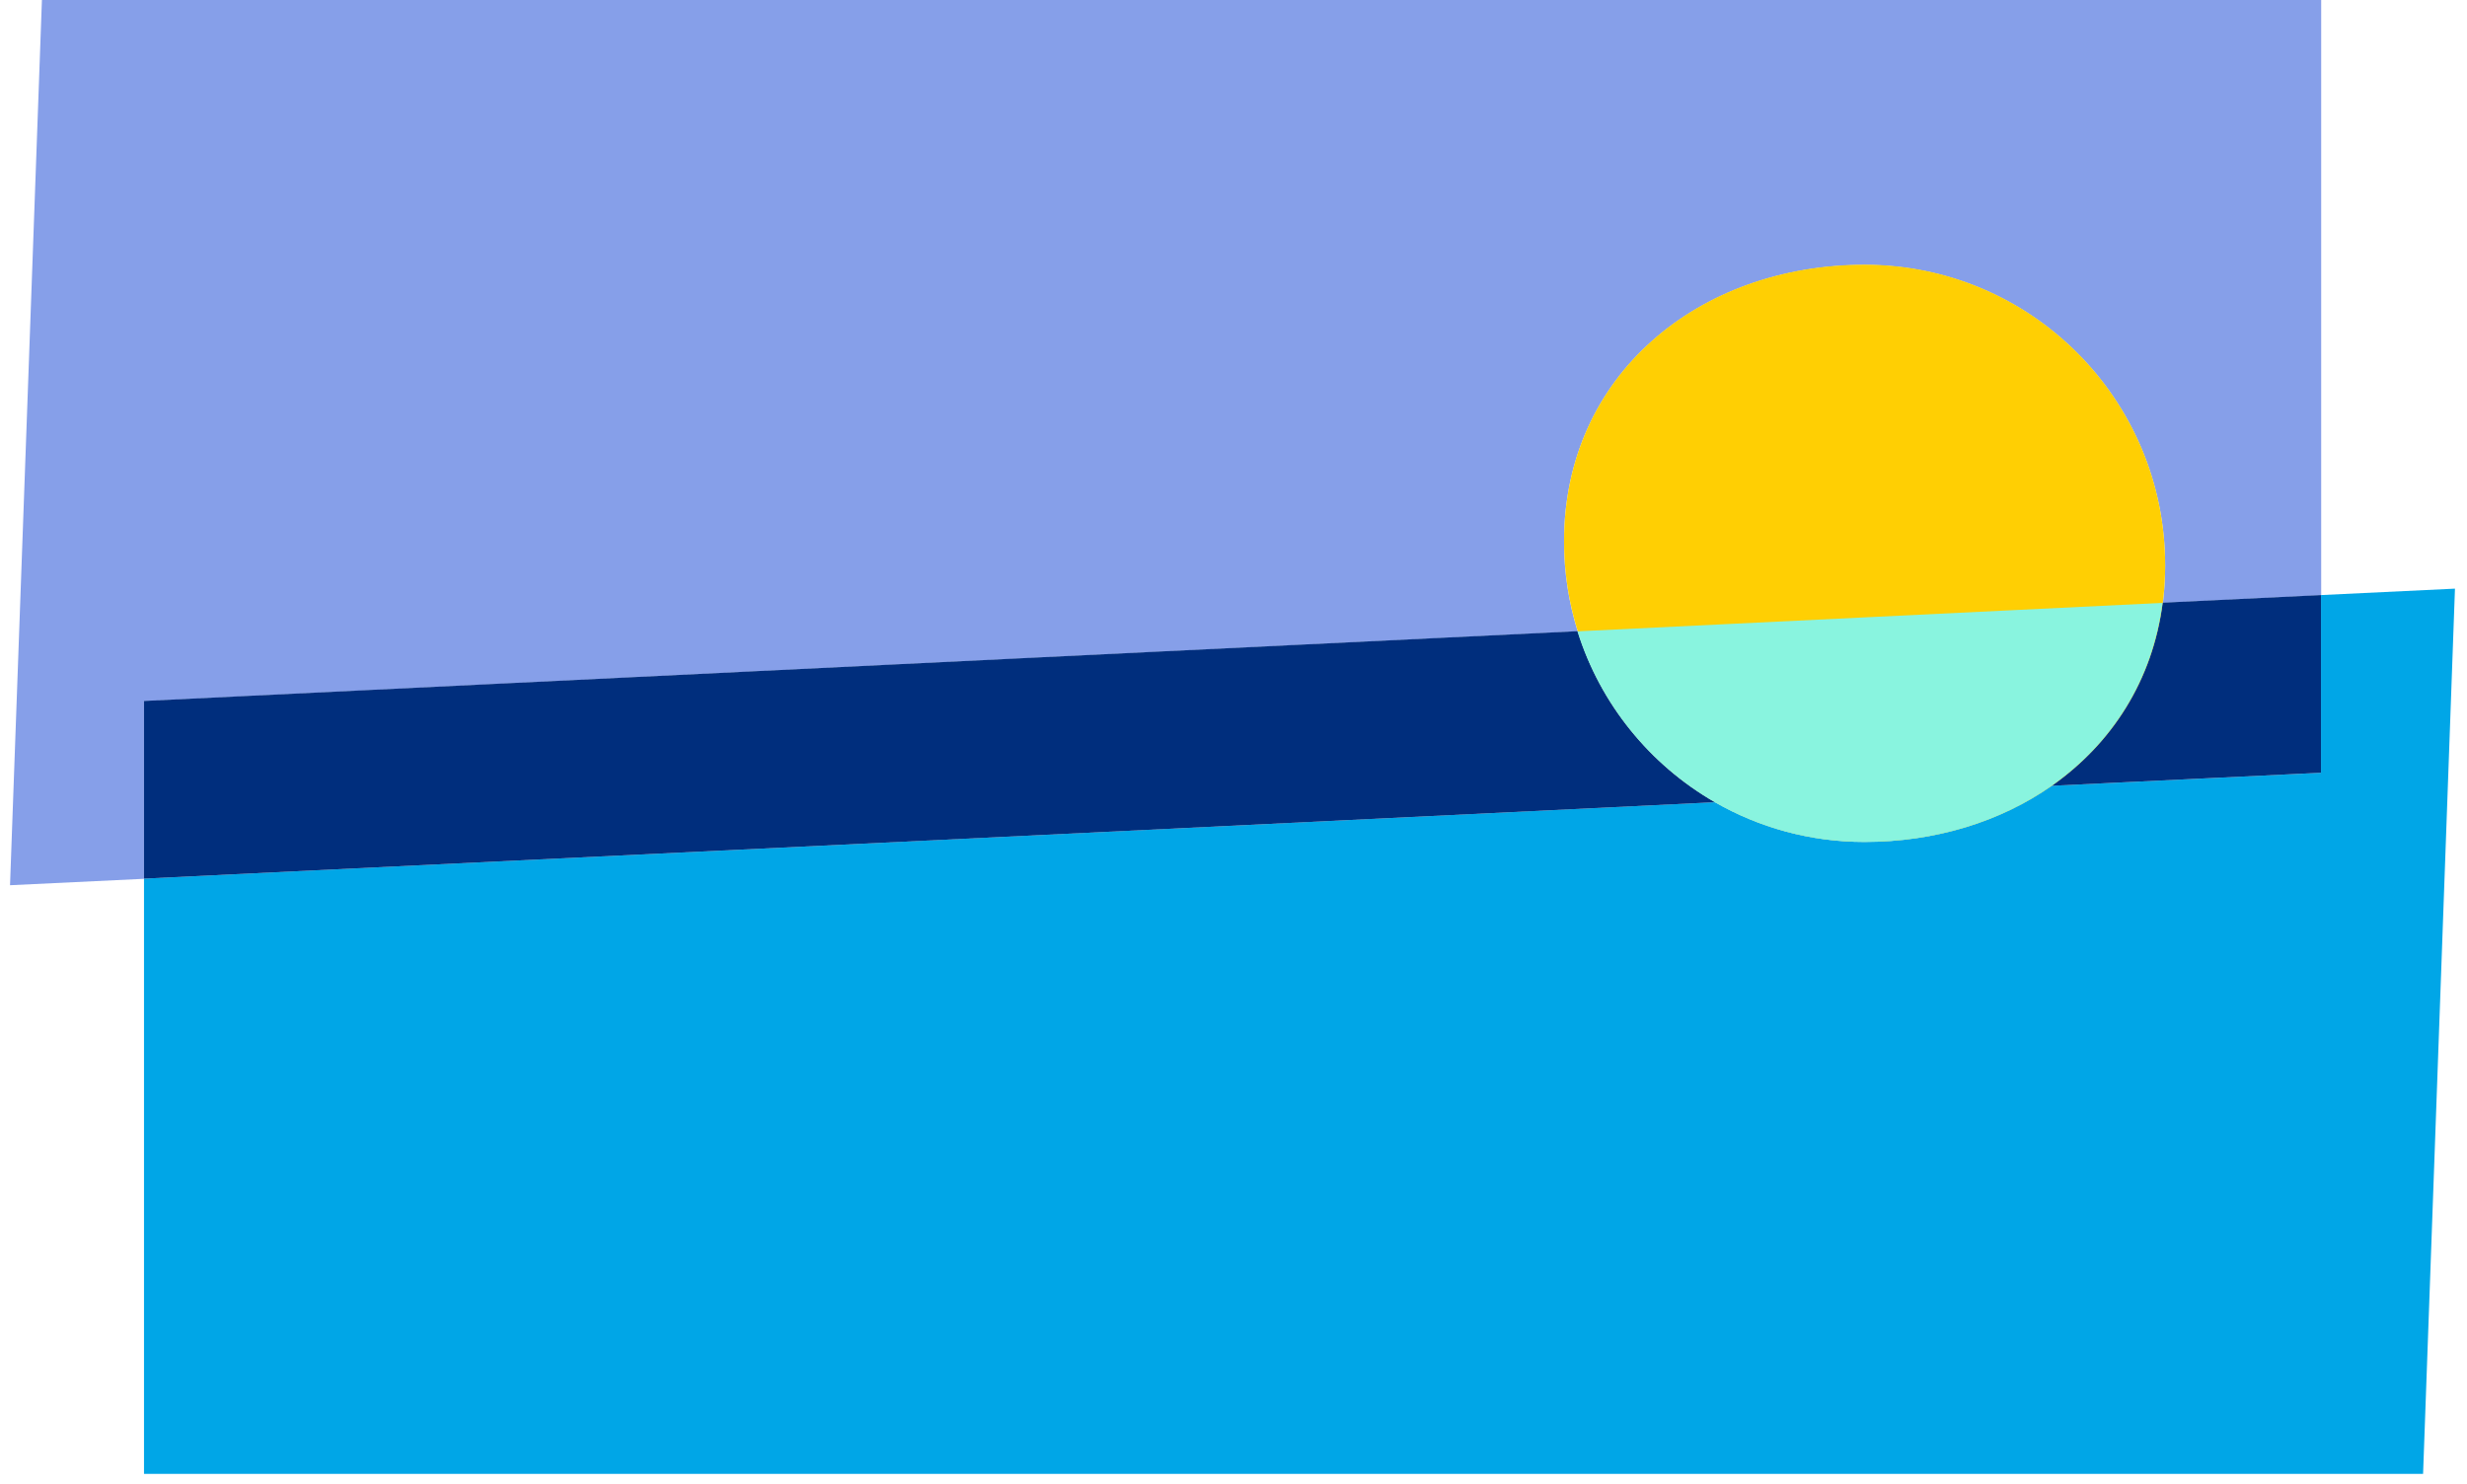
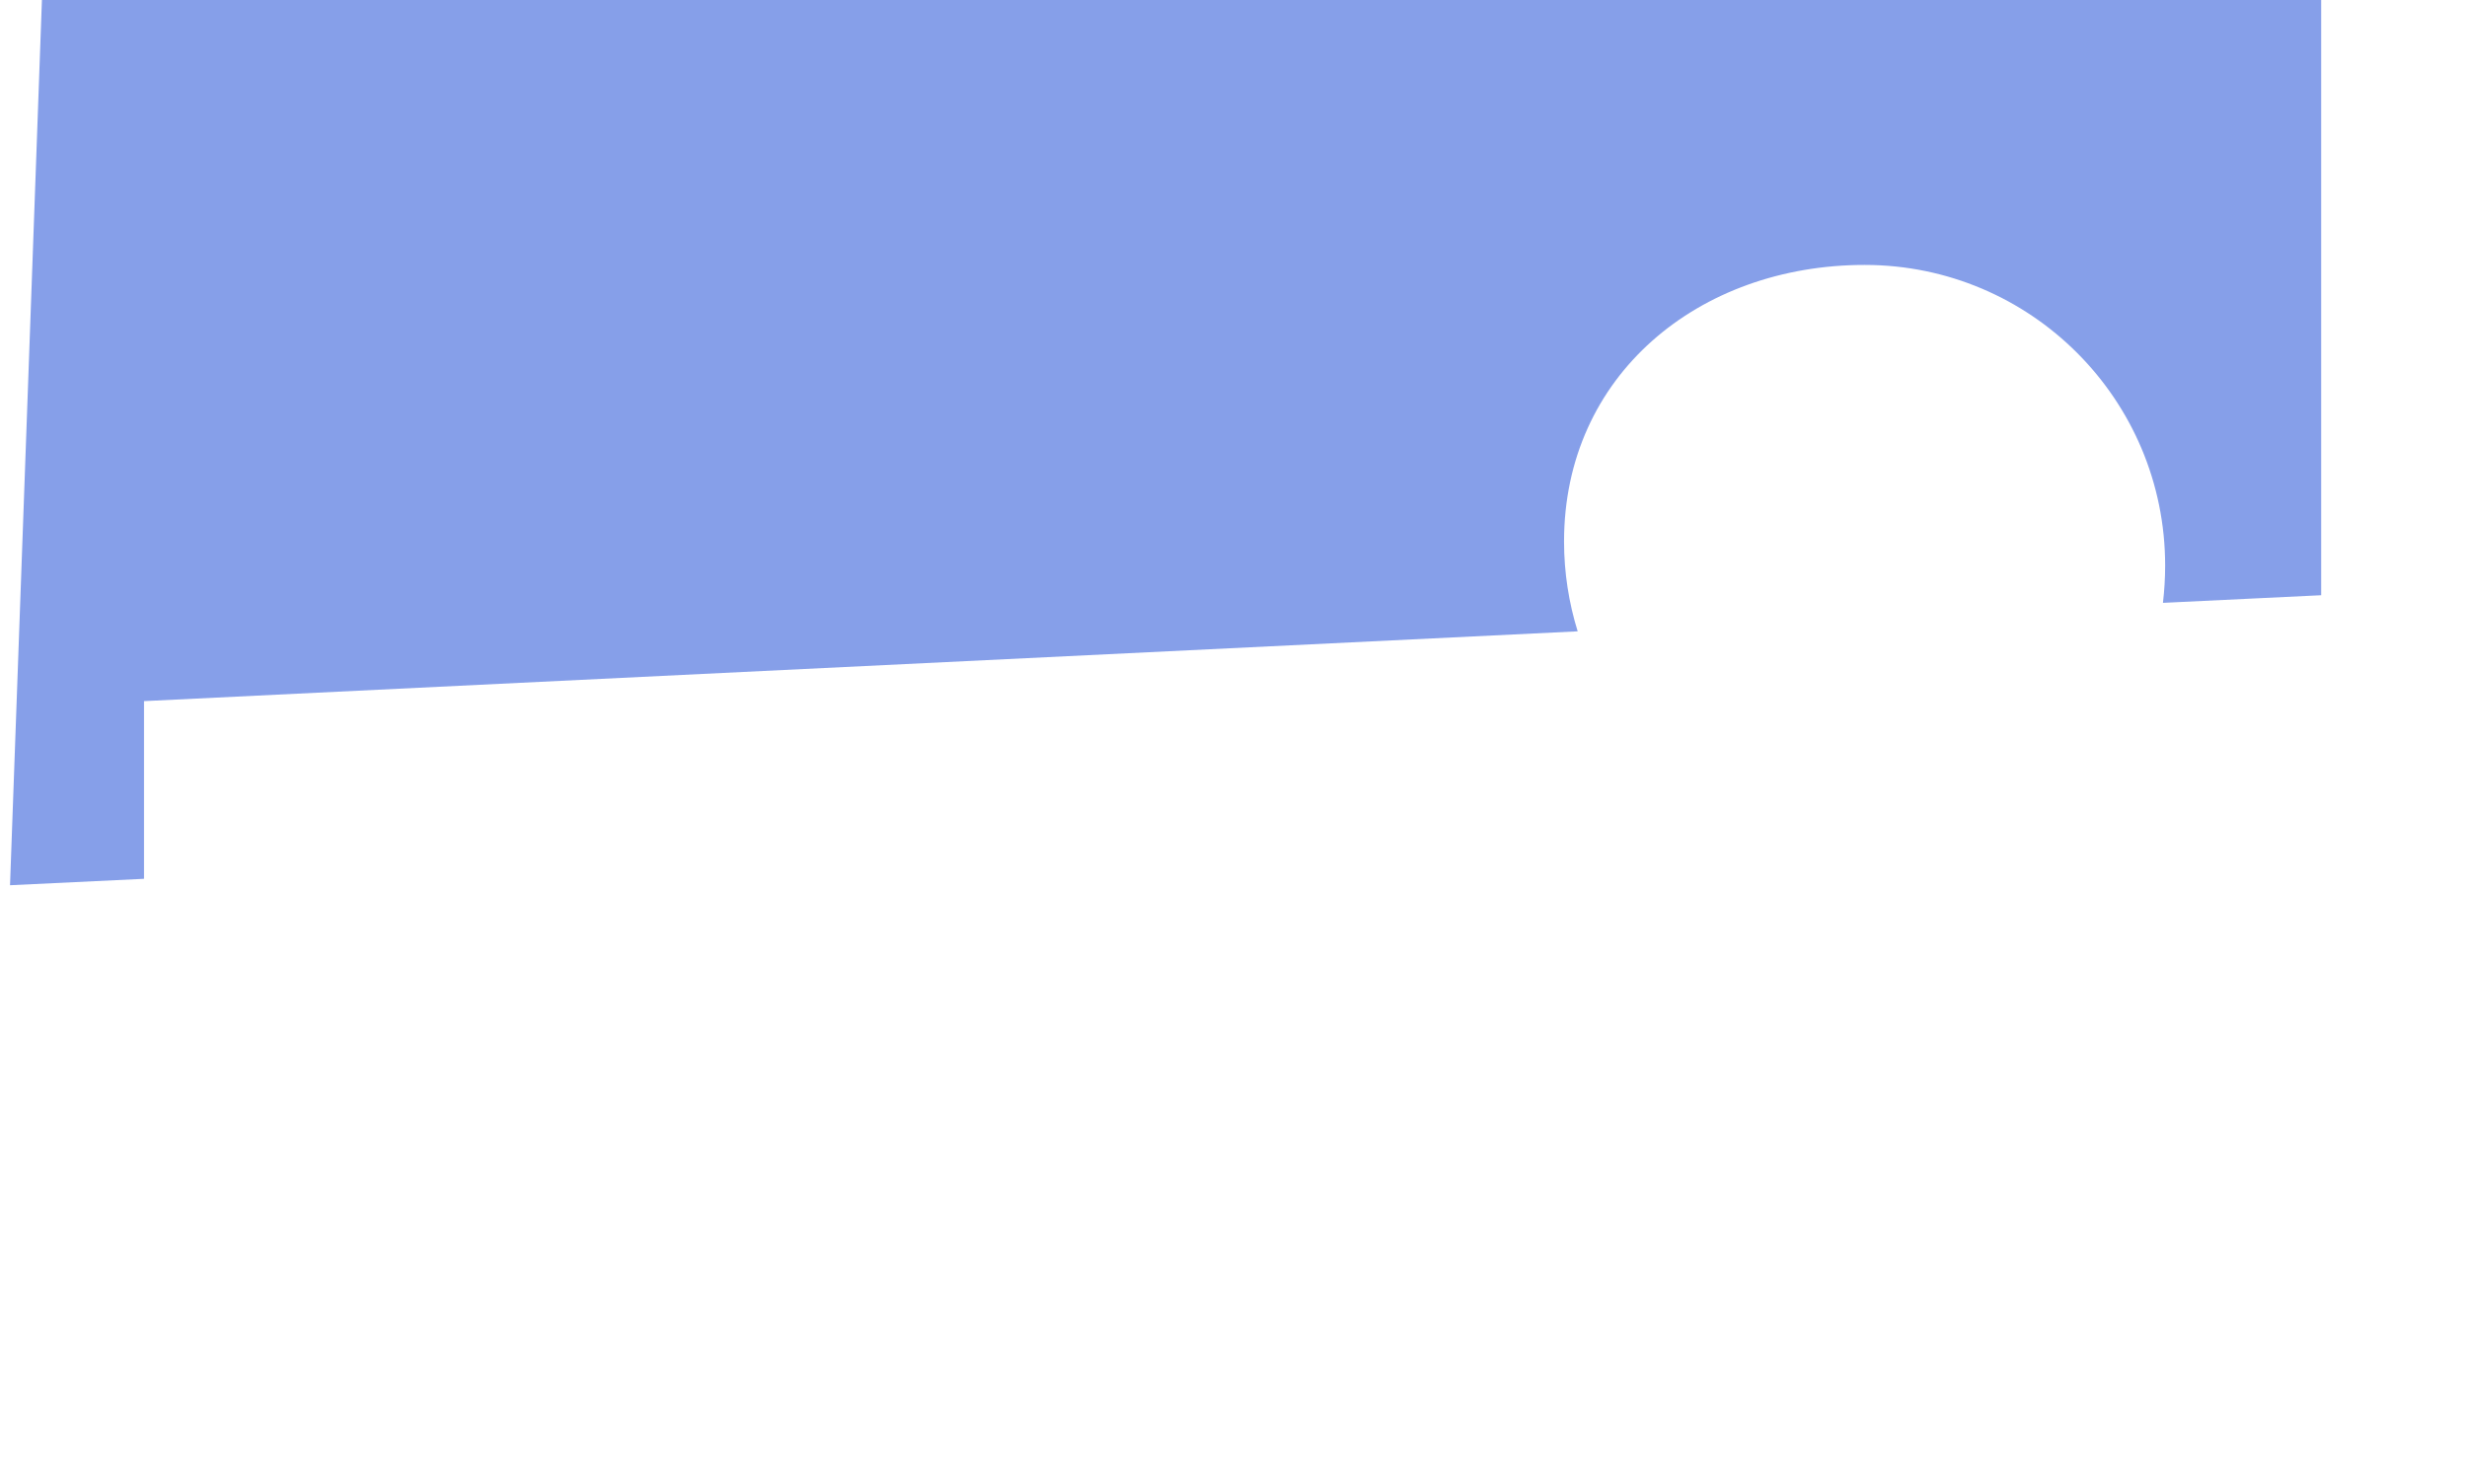
<svg xmlns="http://www.w3.org/2000/svg" width="123" height="74" viewBox="0 0 123 74" fill="none">
  <g id="Group 34">
    <path id="Vector" d="M115.72 0H2.09L0.5 44.14L7.18 43.82V34.96L78.66 31.48C78.22 30.06 77.98 28.56 77.98 27C77.98 18.72 84.69 13.21 92.97 13.21C101.25 13.21 107.95 19.92 107.95 28.2C107.95 28.84 107.91 29.46 107.84 30.06L115.73 29.68V0H115.72Z" fill="#869FE9" />
-     <path id="Vector_2" d="M107.951 28.189C107.951 36.469 101.24 41.979 92.97 41.979C84.7 41.979 77.981 35.269 77.981 26.989C77.981 18.709 84.69 13.199 92.97 13.199C101.25 13.199 107.951 19.909 107.951 28.189Z" fill="#FFCF03" />
-     <path id="Vector_3" d="M122.39 29.352L115.72 29.672V38.532L102.3 39.182C99.74 40.972 96.49 41.982 92.96 41.982C90.25 41.982 87.7 41.262 85.51 40.002L7.18 43.812V73.492H120.81L122.4 29.352H122.39Z" fill="#00A6E7" />
-     <path id="Vector_4" d="M115.72 29.672L107.83 30.052C107.33 33.942 105.28 37.092 102.3 39.182L115.72 38.532V29.672ZM78.66 31.472L7.18 34.952V43.812L85.51 40.002C82.27 38.142 79.79 35.112 78.66 31.482" fill="#002E7D" />
-     <path id="Vector_5" d="M107.828 30.061L78.648 31.481C79.788 35.111 82.268 38.141 85.498 40.001C87.698 41.261 90.239 41.981 92.948 41.981C96.478 41.981 99.728 40.981 102.288 39.181C105.268 37.091 107.318 33.941 107.818 30.051" fill="#89F4DF" />
  </g>
</svg>